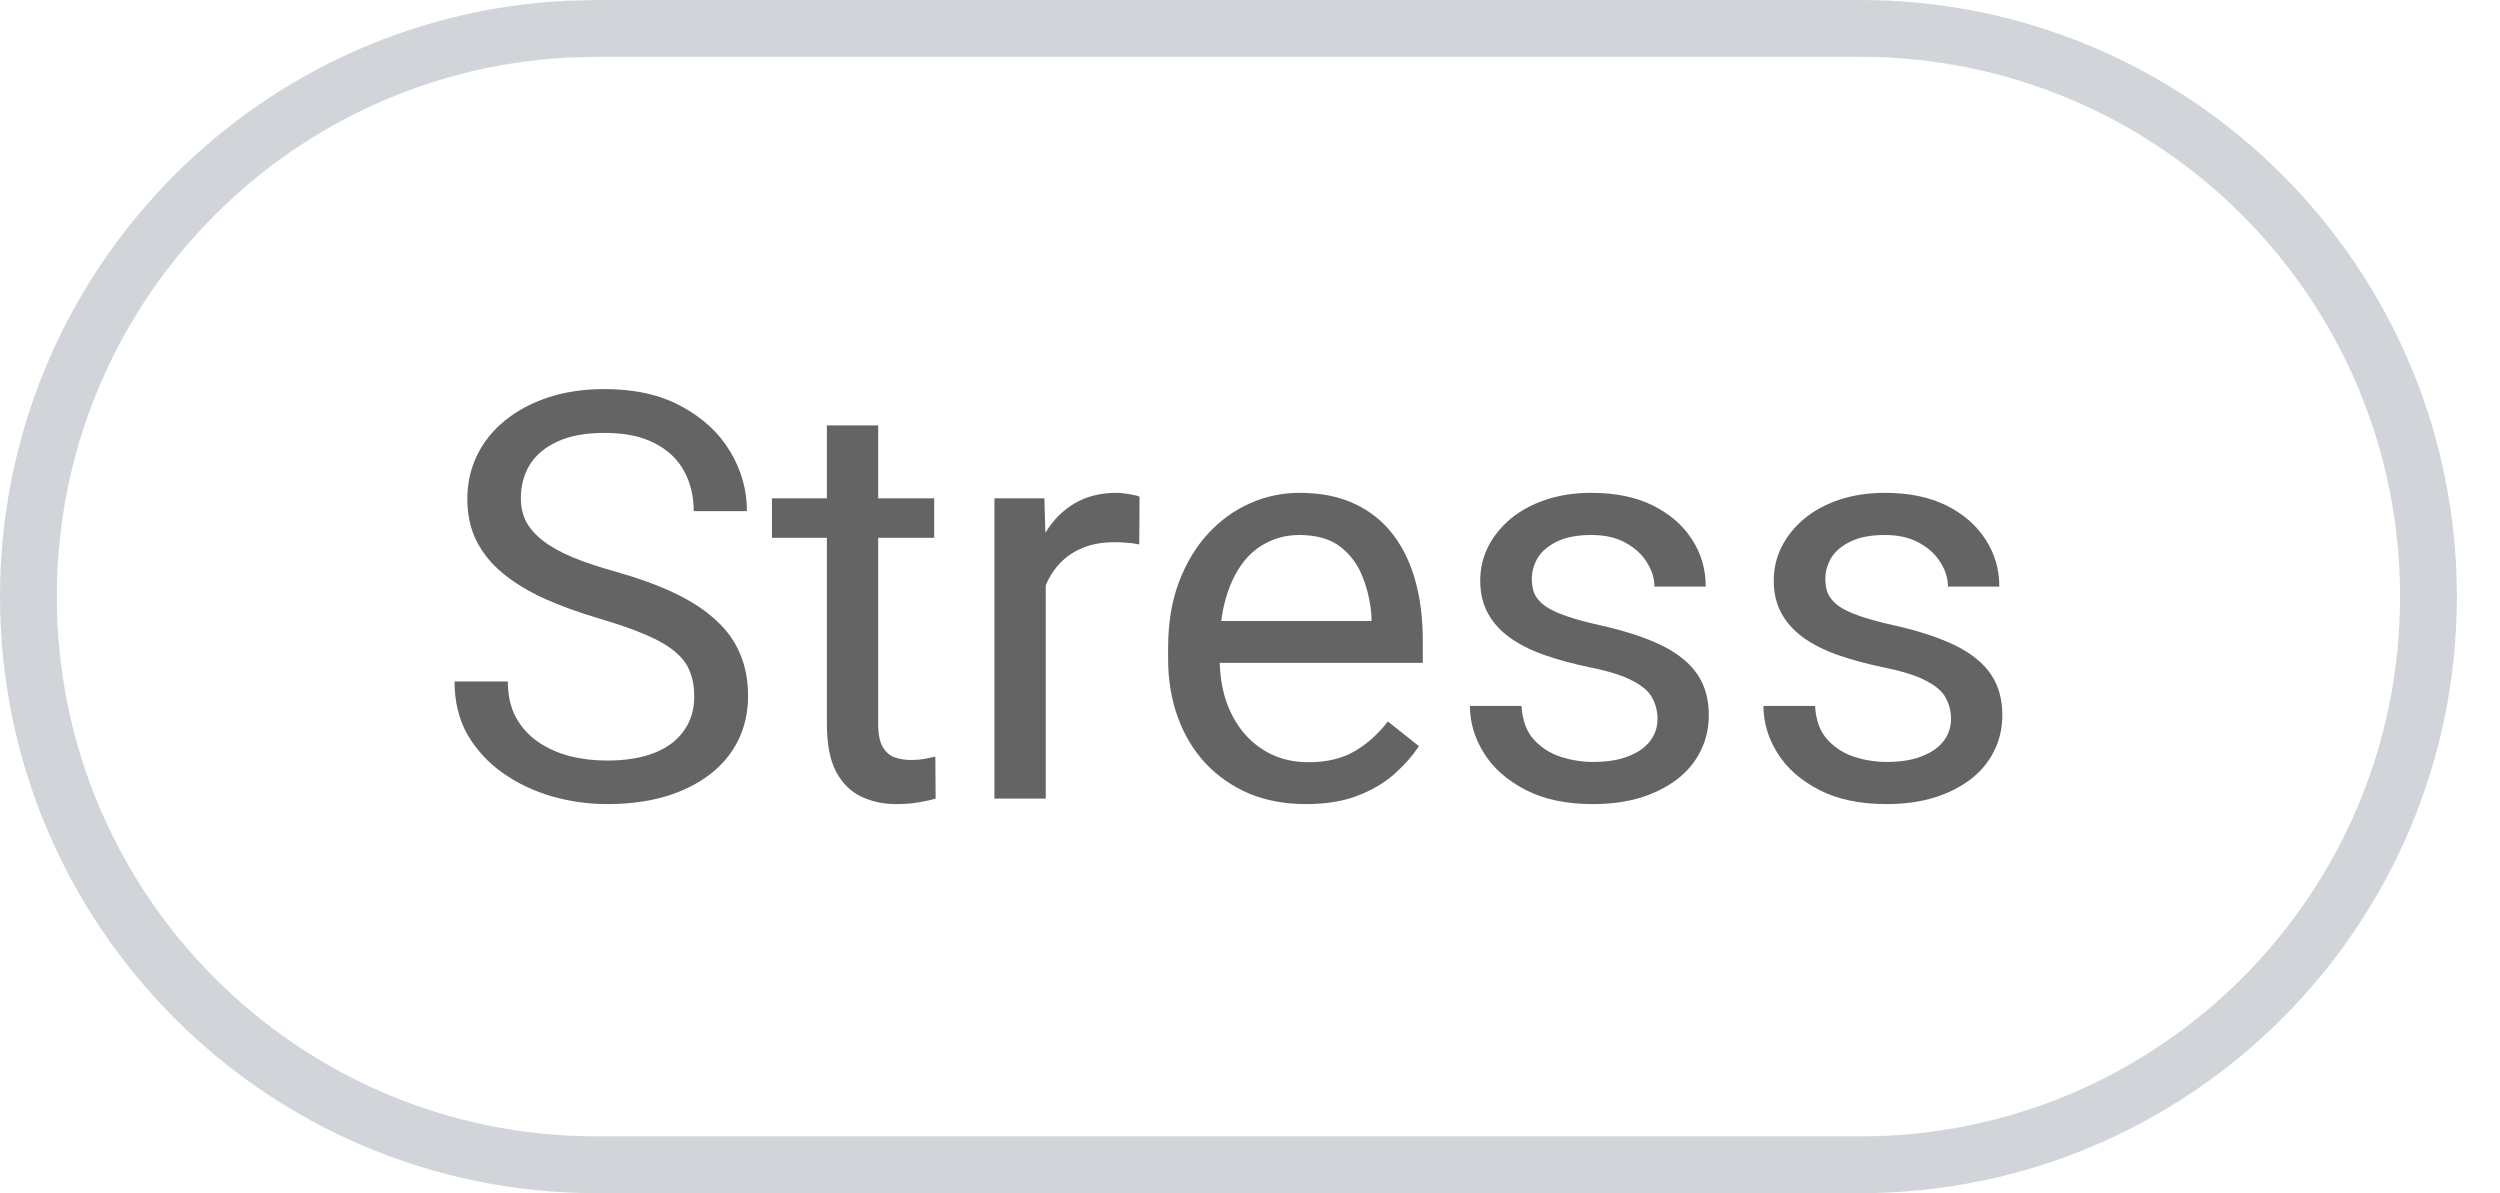
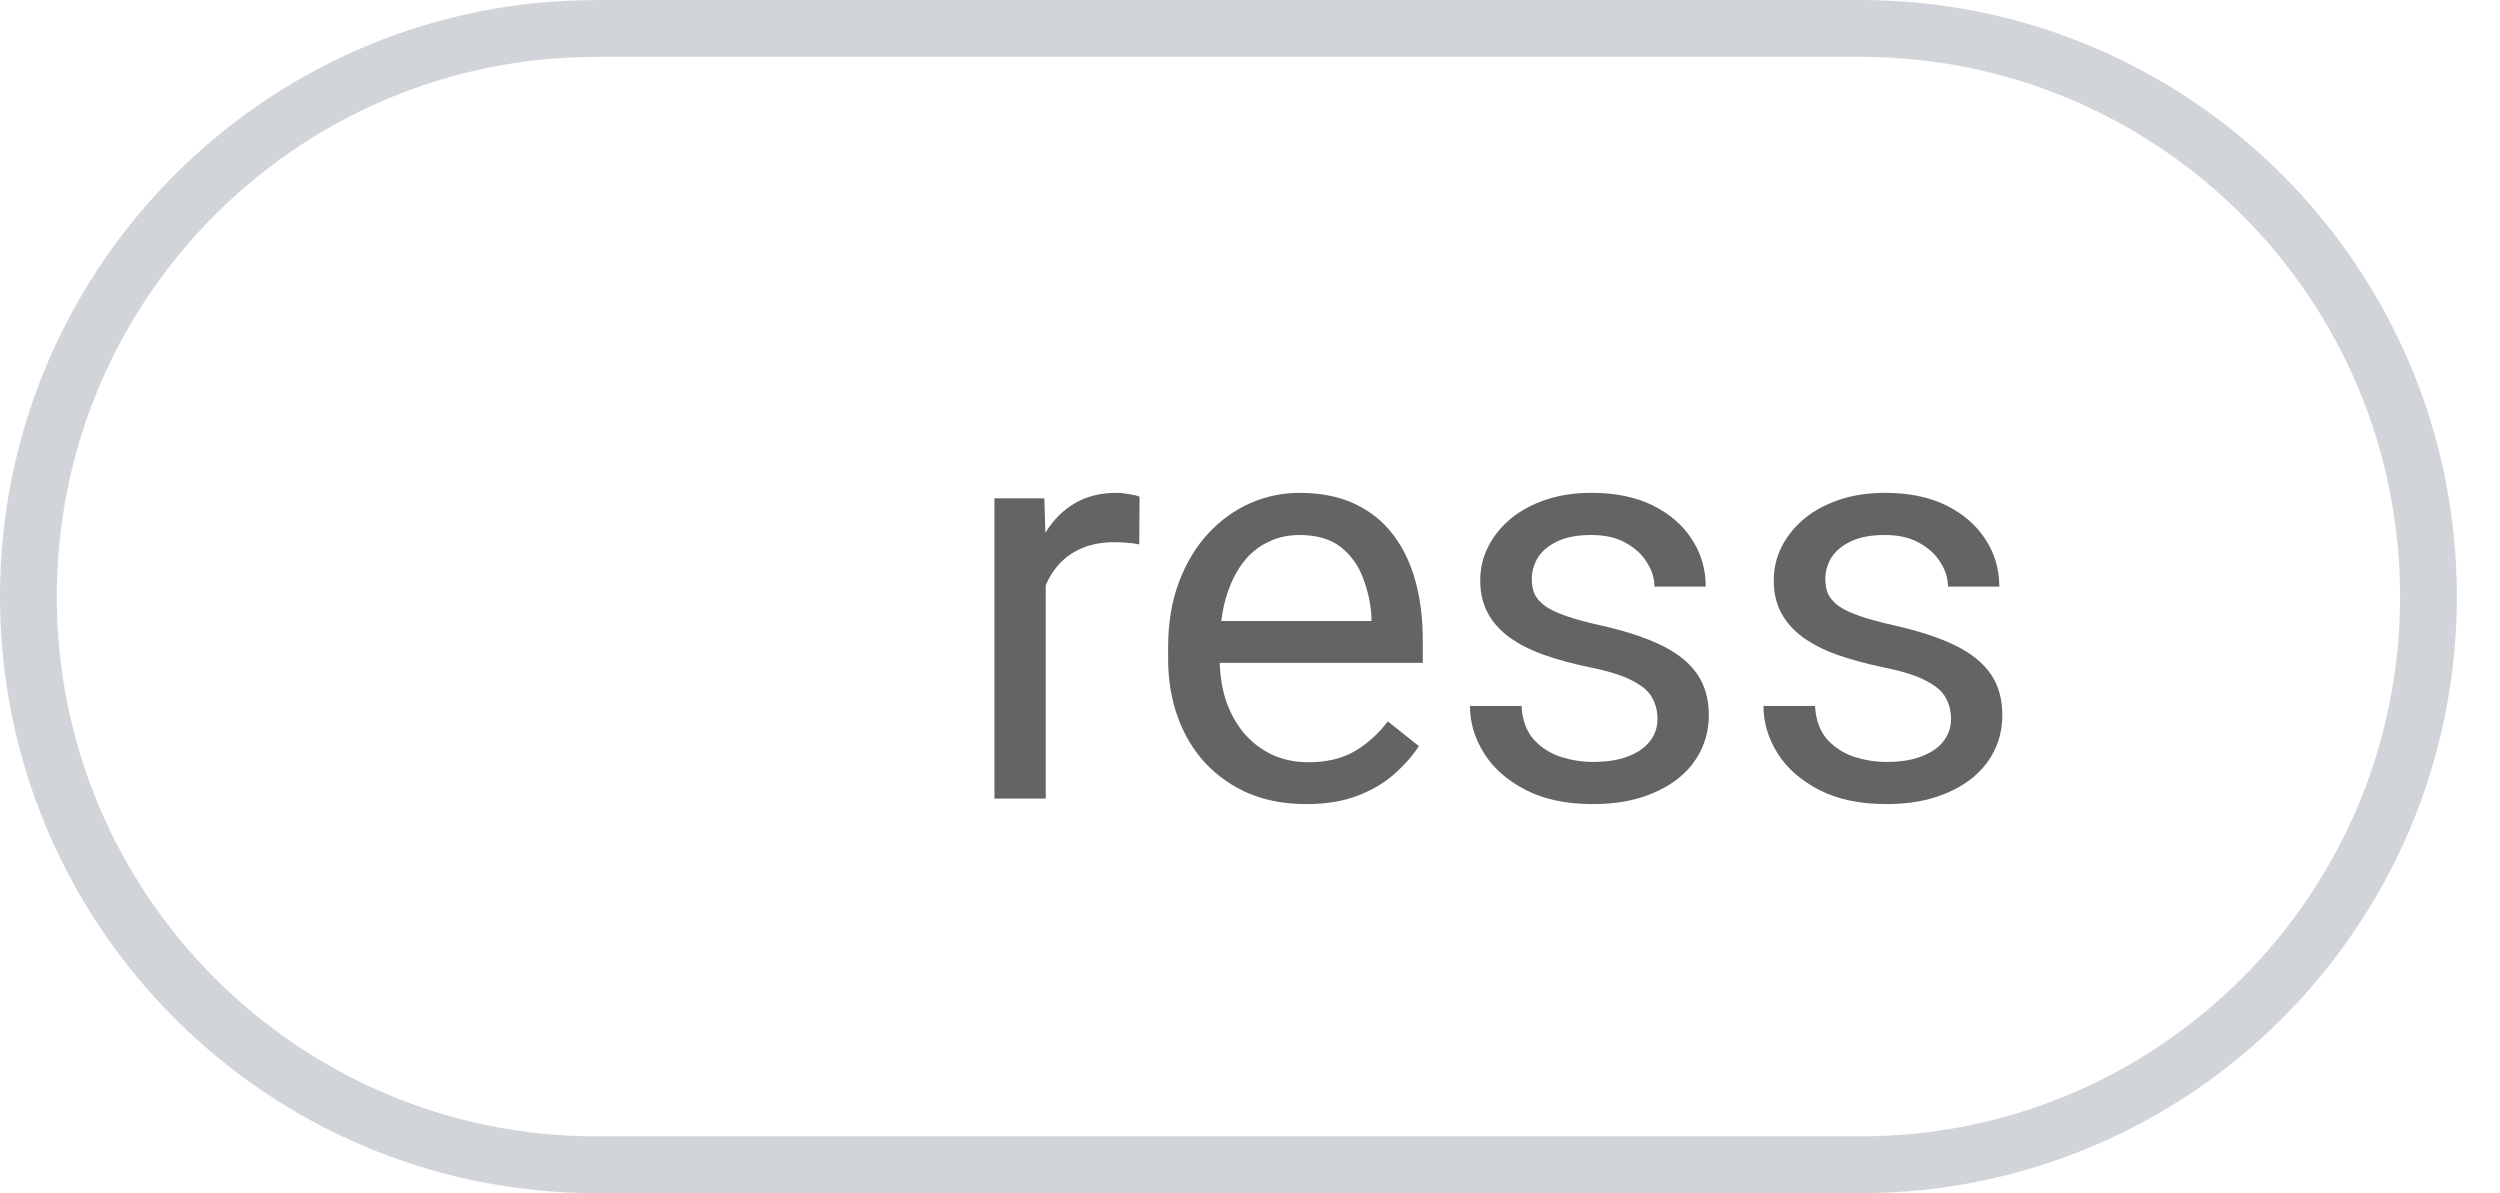
<svg xmlns="http://www.w3.org/2000/svg" fill="none" height="100%" overflow="visible" preserveAspectRatio="none" style="display: block;" viewBox="0 0 44 21" width="100%">
  <g id="Container">
    <path d="M10.5 0.5H32.741C38.264 0.5 42.741 4.977 42.741 10.5C42.741 16.023 38.264 20.5 32.741 20.5H10.5C4.977 20.5 0.5 16.023 0.5 10.5C0.5 5.15 4.702 0.781 9.985 0.513L10.5 0.5Z" stroke="#D1D5D9" />
    <g id="Option">
-       <path d="M12.219 12.258C12.219 12.092 12.193 11.945 12.141 11.818C12.092 11.688 12.004 11.571 11.877 11.467C11.753 11.363 11.581 11.263 11.359 11.169C11.141 11.075 10.865 10.979 10.529 10.881C10.178 10.777 9.86 10.661 9.577 10.534C9.294 10.404 9.051 10.256 8.85 10.09C8.648 9.924 8.493 9.733 8.386 9.519C8.278 9.304 8.225 9.058 8.225 8.781C8.225 8.505 8.282 8.249 8.396 8.015C8.509 7.78 8.672 7.577 8.884 7.404C9.099 7.229 9.354 7.092 9.65 6.994C9.947 6.896 10.277 6.848 10.642 6.848C11.175 6.848 11.628 6.95 11.999 7.155C12.373 7.357 12.658 7.622 12.854 7.951C13.049 8.277 13.146 8.625 13.146 8.996H12.209C12.209 8.729 12.152 8.493 12.038 8.288C11.924 8.08 11.752 7.917 11.521 7.8C11.289 7.679 10.996 7.619 10.642 7.619C10.306 7.619 10.03 7.67 9.812 7.771C9.593 7.871 9.431 8.008 9.323 8.181C9.219 8.353 9.167 8.55 9.167 8.771C9.167 8.921 9.198 9.058 9.26 9.182C9.325 9.302 9.424 9.414 9.558 9.519C9.694 9.623 9.867 9.719 10.075 9.807C10.287 9.895 10.539 9.979 10.832 10.06C11.236 10.175 11.584 10.301 11.877 10.441C12.17 10.581 12.411 10.739 12.6 10.915C12.792 11.088 12.933 11.284 13.024 11.506C13.119 11.724 13.166 11.971 13.166 12.248C13.166 12.538 13.107 12.8 12.99 13.034C12.873 13.269 12.705 13.469 12.487 13.635C12.269 13.801 12.007 13.929 11.701 14.021C11.398 14.108 11.06 14.152 10.685 14.152C10.357 14.152 10.033 14.107 9.714 14.016C9.398 13.925 9.11 13.788 8.85 13.605C8.592 13.423 8.386 13.199 8.229 12.932C8.076 12.662 8 12.349 8 11.994H8.938C8.938 12.238 8.985 12.448 9.079 12.624C9.174 12.796 9.302 12.94 9.465 13.054C9.631 13.168 9.818 13.252 10.026 13.308C10.238 13.36 10.458 13.386 10.685 13.386C11.014 13.386 11.293 13.34 11.521 13.249C11.748 13.158 11.921 13.028 12.038 12.858C12.159 12.689 12.219 12.489 12.219 12.258Z" fill="#646464" />
-       <path d="M16.442 8.771V9.465H13.586V8.771H16.442ZM14.553 7.487H15.456V12.746C15.456 12.925 15.484 13.06 15.539 13.151C15.594 13.242 15.666 13.303 15.754 13.332C15.842 13.361 15.936 13.376 16.037 13.376C16.112 13.376 16.19 13.37 16.271 13.356C16.356 13.34 16.42 13.327 16.462 13.317L16.467 14.055C16.395 14.078 16.301 14.099 16.184 14.118C16.07 14.141 15.931 14.152 15.769 14.152C15.547 14.152 15.344 14.108 15.158 14.021C14.973 13.933 14.825 13.786 14.714 13.581C14.606 13.373 14.553 13.093 14.553 12.741V7.487Z" fill="#646464" />
      <path d="M18.405 9.602V14.055H17.502V8.771H18.381L18.405 9.602ZM20.056 8.742L20.051 9.582C19.976 9.566 19.904 9.556 19.836 9.553C19.771 9.546 19.696 9.543 19.611 9.543C19.403 9.543 19.219 9.576 19.06 9.641C18.9 9.706 18.765 9.797 18.654 9.914C18.544 10.031 18.456 10.171 18.391 10.334C18.329 10.493 18.288 10.669 18.269 10.861L18.015 11.008C18.015 10.689 18.046 10.389 18.107 10.109C18.172 9.829 18.272 9.582 18.405 9.367C18.539 9.149 18.708 8.98 18.913 8.859C19.121 8.736 19.369 8.674 19.655 8.674C19.72 8.674 19.795 8.682 19.88 8.698C19.965 8.711 20.023 8.726 20.056 8.742Z" fill="#646464" />
      <path d="M22.985 14.152C22.617 14.152 22.284 14.091 21.984 13.967C21.688 13.84 21.433 13.662 21.218 13.435C21.006 13.207 20.843 12.937 20.73 12.624C20.616 12.312 20.559 11.97 20.559 11.599V11.394C20.559 10.964 20.622 10.581 20.749 10.246C20.876 9.908 21.049 9.621 21.267 9.387C21.485 9.152 21.732 8.975 22.009 8.854C22.285 8.734 22.572 8.674 22.868 8.674C23.246 8.674 23.571 8.739 23.845 8.869C24.121 8.999 24.348 9.182 24.523 9.416C24.699 9.647 24.829 9.921 24.914 10.236C24.999 10.549 25.041 10.891 25.041 11.262V11.667H21.096V10.93H24.138V10.861C24.125 10.627 24.076 10.399 23.991 10.178C23.91 9.956 23.78 9.774 23.601 9.631C23.422 9.488 23.177 9.416 22.868 9.416C22.663 9.416 22.474 9.46 22.302 9.548C22.129 9.632 21.981 9.759 21.857 9.929C21.734 10.098 21.638 10.305 21.569 10.549C21.501 10.793 21.467 11.075 21.467 11.394V11.599C21.467 11.849 21.501 12.085 21.569 12.307C21.641 12.525 21.744 12.717 21.877 12.883C22.014 13.049 22.178 13.179 22.37 13.273C22.565 13.368 22.787 13.415 23.034 13.415C23.353 13.415 23.623 13.35 23.845 13.22C24.066 13.089 24.26 12.915 24.426 12.697L24.973 13.132C24.859 13.304 24.714 13.469 24.538 13.625C24.362 13.781 24.146 13.908 23.889 14.006C23.635 14.104 23.334 14.152 22.985 14.152Z" fill="#646464" />
      <path d="M29.172 12.653C29.172 12.523 29.143 12.403 29.084 12.292C29.029 12.178 28.913 12.075 28.737 11.984C28.565 11.89 28.304 11.809 27.956 11.74C27.663 11.678 27.398 11.605 27.16 11.521C26.926 11.436 26.726 11.333 26.56 11.213C26.397 11.092 26.271 10.951 26.184 10.788C26.096 10.625 26.052 10.435 26.052 10.217C26.052 10.008 26.097 9.812 26.189 9.626C26.283 9.44 26.415 9.276 26.584 9.133C26.756 8.99 26.963 8.877 27.204 8.796C27.445 8.715 27.713 8.674 28.01 8.674C28.433 8.674 28.794 8.749 29.094 8.898C29.393 9.048 29.623 9.248 29.782 9.499C29.942 9.746 30.021 10.021 30.021 10.324H29.118C29.118 10.178 29.074 10.036 28.986 9.899C28.902 9.759 28.776 9.644 28.61 9.553C28.448 9.462 28.247 9.416 28.01 9.416C27.759 9.416 27.556 9.455 27.399 9.533C27.246 9.608 27.134 9.704 27.062 9.821C26.994 9.938 26.96 10.062 26.96 10.192C26.96 10.29 26.976 10.378 27.009 10.456C27.045 10.531 27.106 10.601 27.194 10.666C27.282 10.728 27.406 10.787 27.565 10.842C27.725 10.897 27.928 10.953 28.176 11.008C28.609 11.105 28.965 11.223 29.245 11.359C29.525 11.496 29.733 11.664 29.87 11.862C30.007 12.061 30.075 12.302 30.075 12.585C30.075 12.816 30.026 13.028 29.929 13.22C29.834 13.412 29.696 13.578 29.514 13.718C29.335 13.854 29.12 13.962 28.869 14.04C28.622 14.115 28.343 14.152 28.034 14.152C27.569 14.152 27.175 14.069 26.852 13.903C26.53 13.737 26.286 13.523 26.12 13.259C25.954 12.995 25.871 12.717 25.871 12.424H26.779C26.792 12.671 26.864 12.868 26.994 13.015C27.124 13.158 27.284 13.26 27.473 13.322C27.662 13.381 27.849 13.41 28.034 13.41C28.282 13.41 28.488 13.378 28.654 13.312C28.824 13.247 28.952 13.158 29.04 13.044C29.128 12.93 29.172 12.8 29.172 12.653Z" fill="#646464" />
      <path d="M34.338 12.653C34.338 12.523 34.309 12.403 34.25 12.292C34.195 12.178 34.079 12.075 33.903 11.984C33.731 11.89 33.47 11.809 33.122 11.74C32.829 11.678 32.564 11.605 32.326 11.521C32.092 11.436 31.892 11.333 31.726 11.213C31.563 11.092 31.438 10.951 31.35 10.788C31.262 10.625 31.218 10.435 31.218 10.217C31.218 10.008 31.263 9.812 31.355 9.626C31.449 9.44 31.581 9.276 31.75 9.133C31.922 8.99 32.129 8.877 32.37 8.796C32.611 8.715 32.88 8.674 33.176 8.674C33.599 8.674 33.96 8.749 34.26 8.898C34.559 9.048 34.789 9.248 34.948 9.499C35.108 9.746 35.188 10.021 35.188 10.324H34.284C34.284 10.178 34.24 10.036 34.152 9.899C34.068 9.759 33.942 9.644 33.776 9.553C33.614 9.462 33.413 9.416 33.176 9.416C32.925 9.416 32.722 9.455 32.565 9.533C32.412 9.608 32.3 9.704 32.228 9.821C32.16 9.938 32.126 10.062 32.126 10.192C32.126 10.29 32.142 10.378 32.175 10.456C32.211 10.531 32.273 10.601 32.36 10.666C32.448 10.728 32.572 10.787 32.731 10.842C32.891 10.897 33.094 10.953 33.342 11.008C33.775 11.105 34.131 11.223 34.411 11.359C34.691 11.496 34.899 11.664 35.036 11.862C35.173 12.061 35.241 12.302 35.241 12.585C35.241 12.816 35.192 13.028 35.095 13.22C35 13.412 34.862 13.578 34.68 13.718C34.501 13.854 34.286 13.962 34.035 14.04C33.788 14.115 33.509 14.152 33.2 14.152C32.735 14.152 32.341 14.069 32.019 13.903C31.696 13.737 31.452 13.523 31.286 13.259C31.12 12.995 31.037 12.717 31.037 12.424H31.945C31.958 12.671 32.03 12.868 32.16 13.015C32.29 13.158 32.45 13.26 32.639 13.322C32.828 13.381 33.015 13.41 33.2 13.41C33.448 13.41 33.654 13.378 33.82 13.312C33.99 13.247 34.118 13.158 34.206 13.044C34.294 12.93 34.338 12.8 34.338 12.653Z" fill="#646464" />
    </g>
  </g>
</svg>